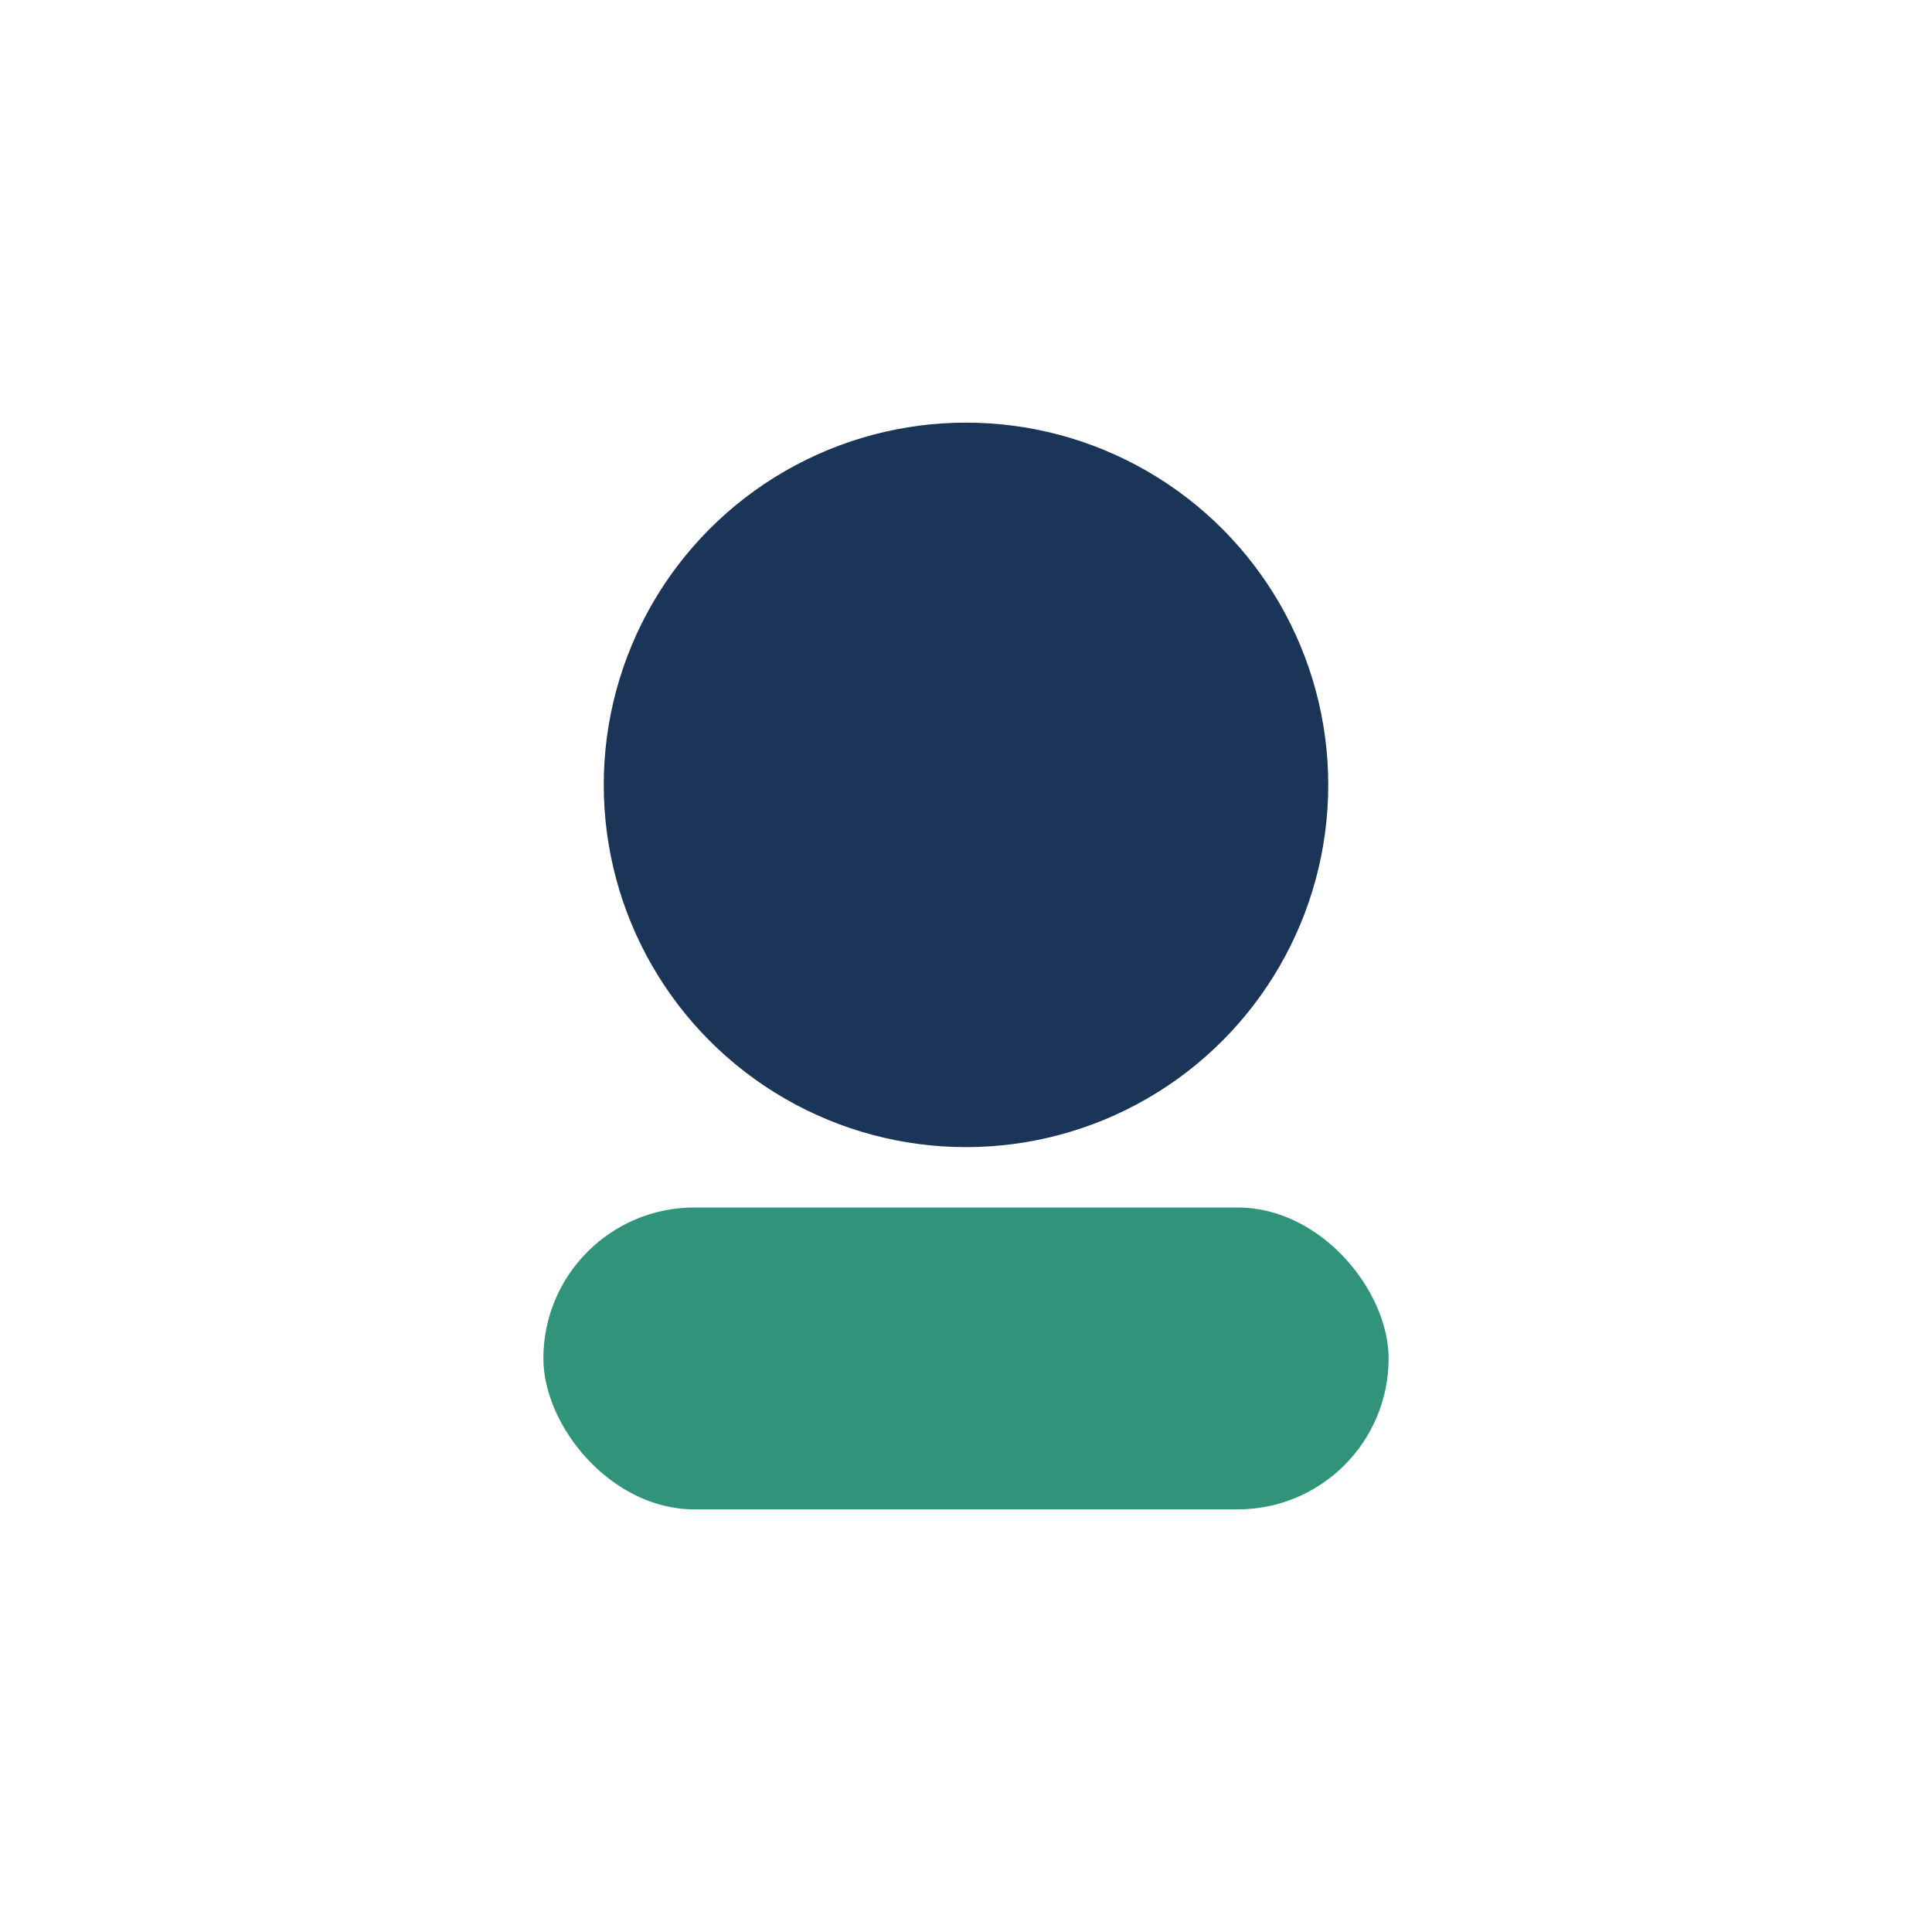
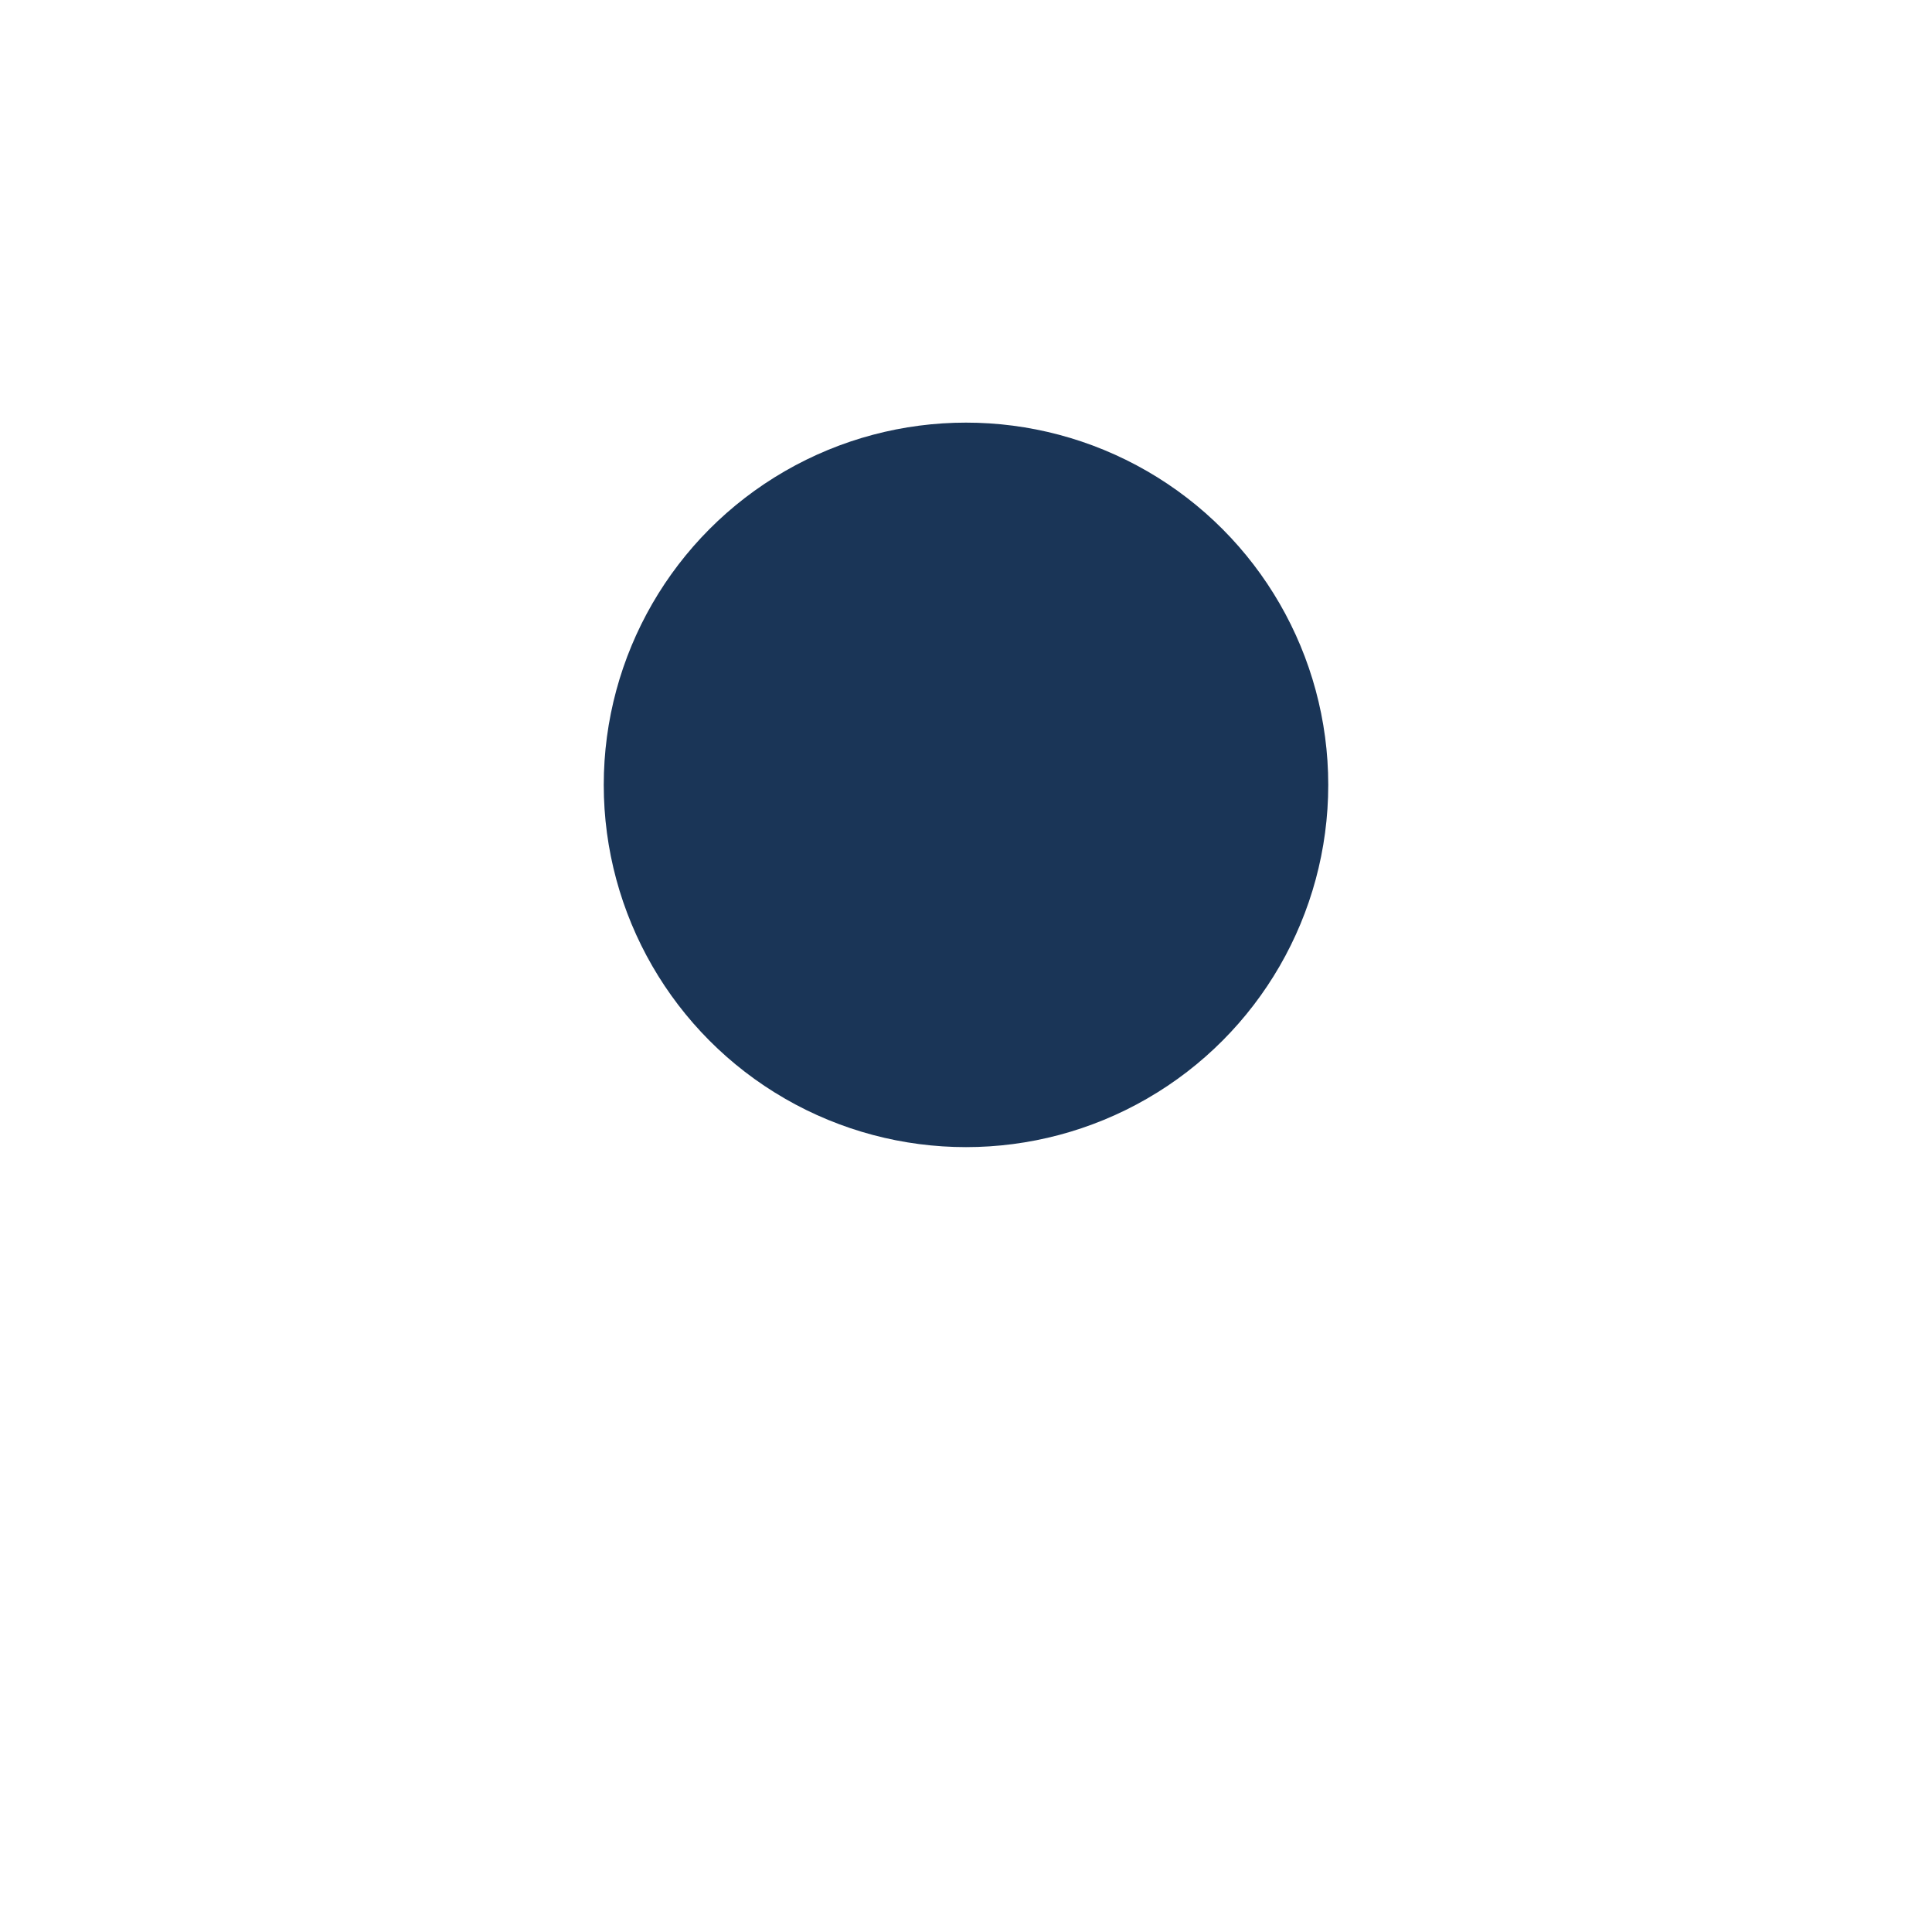
<svg xmlns="http://www.w3.org/2000/svg" width="32" height="32" viewBox="0 0 32 32">
  <circle cx="16" cy="13" r="6" fill="#1A3557" />
-   <rect x="9" y="20" width="14" height="5" rx="2.5" fill="#31947A" />
</svg>